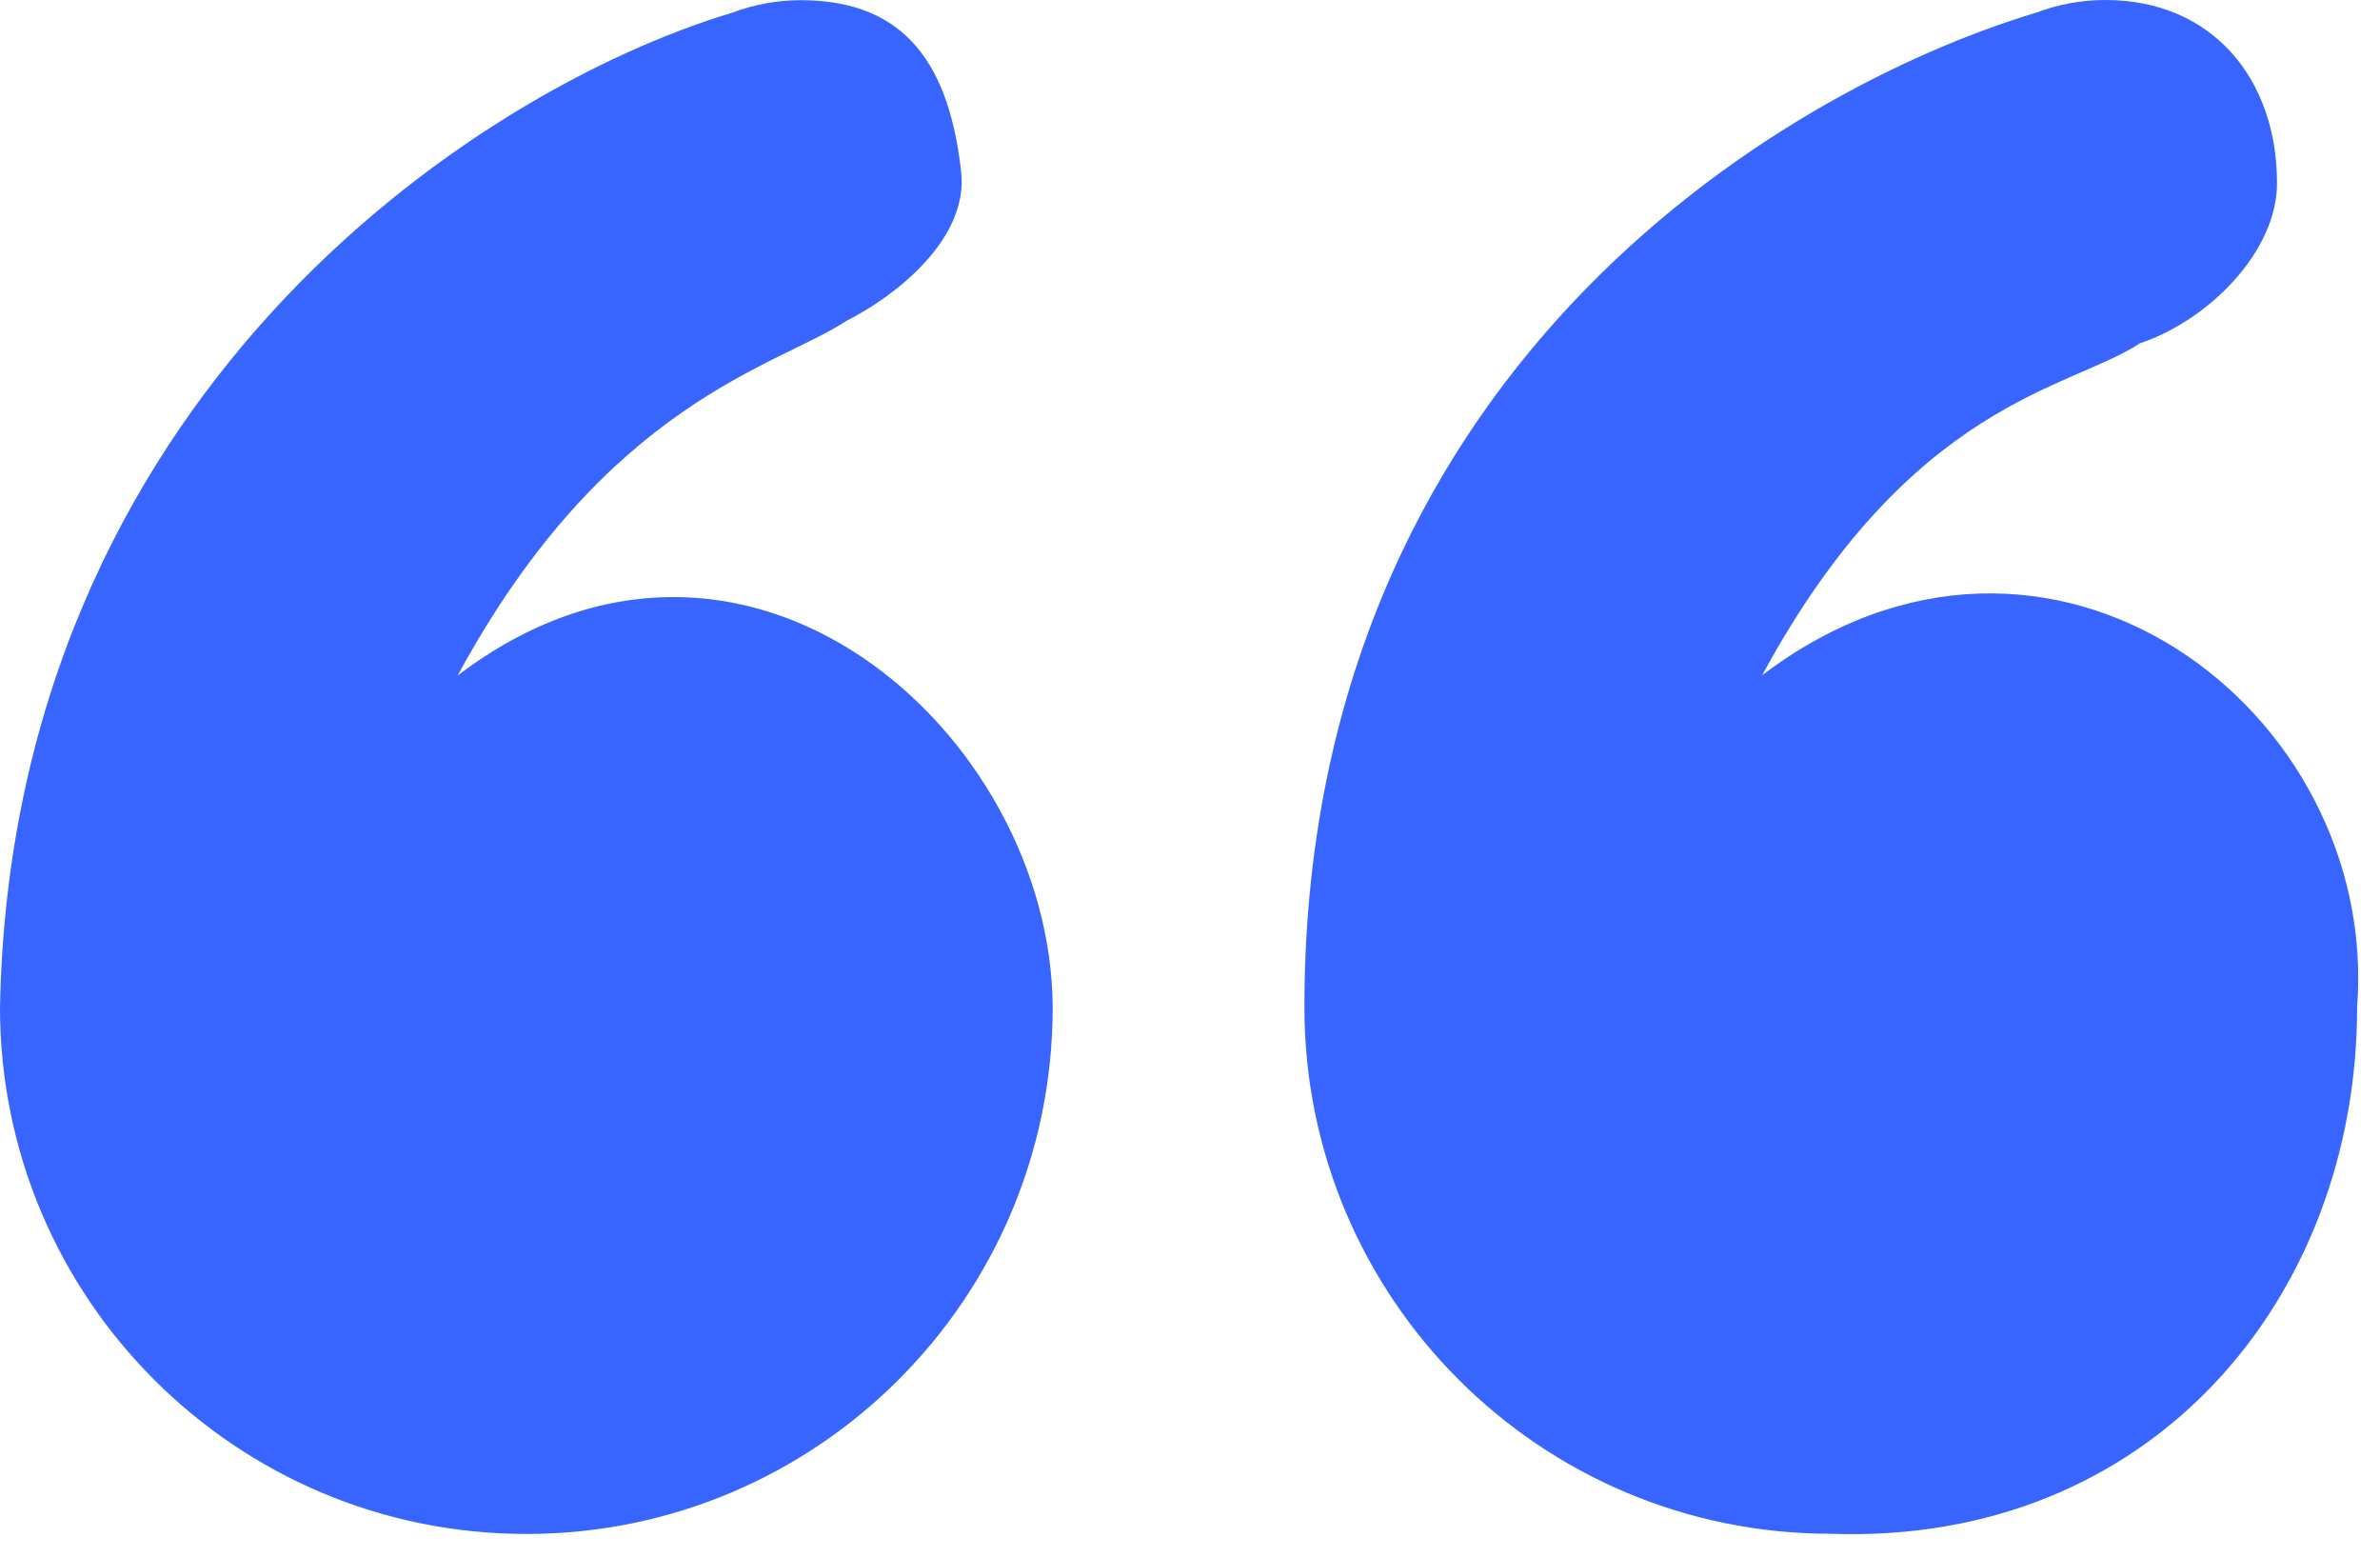
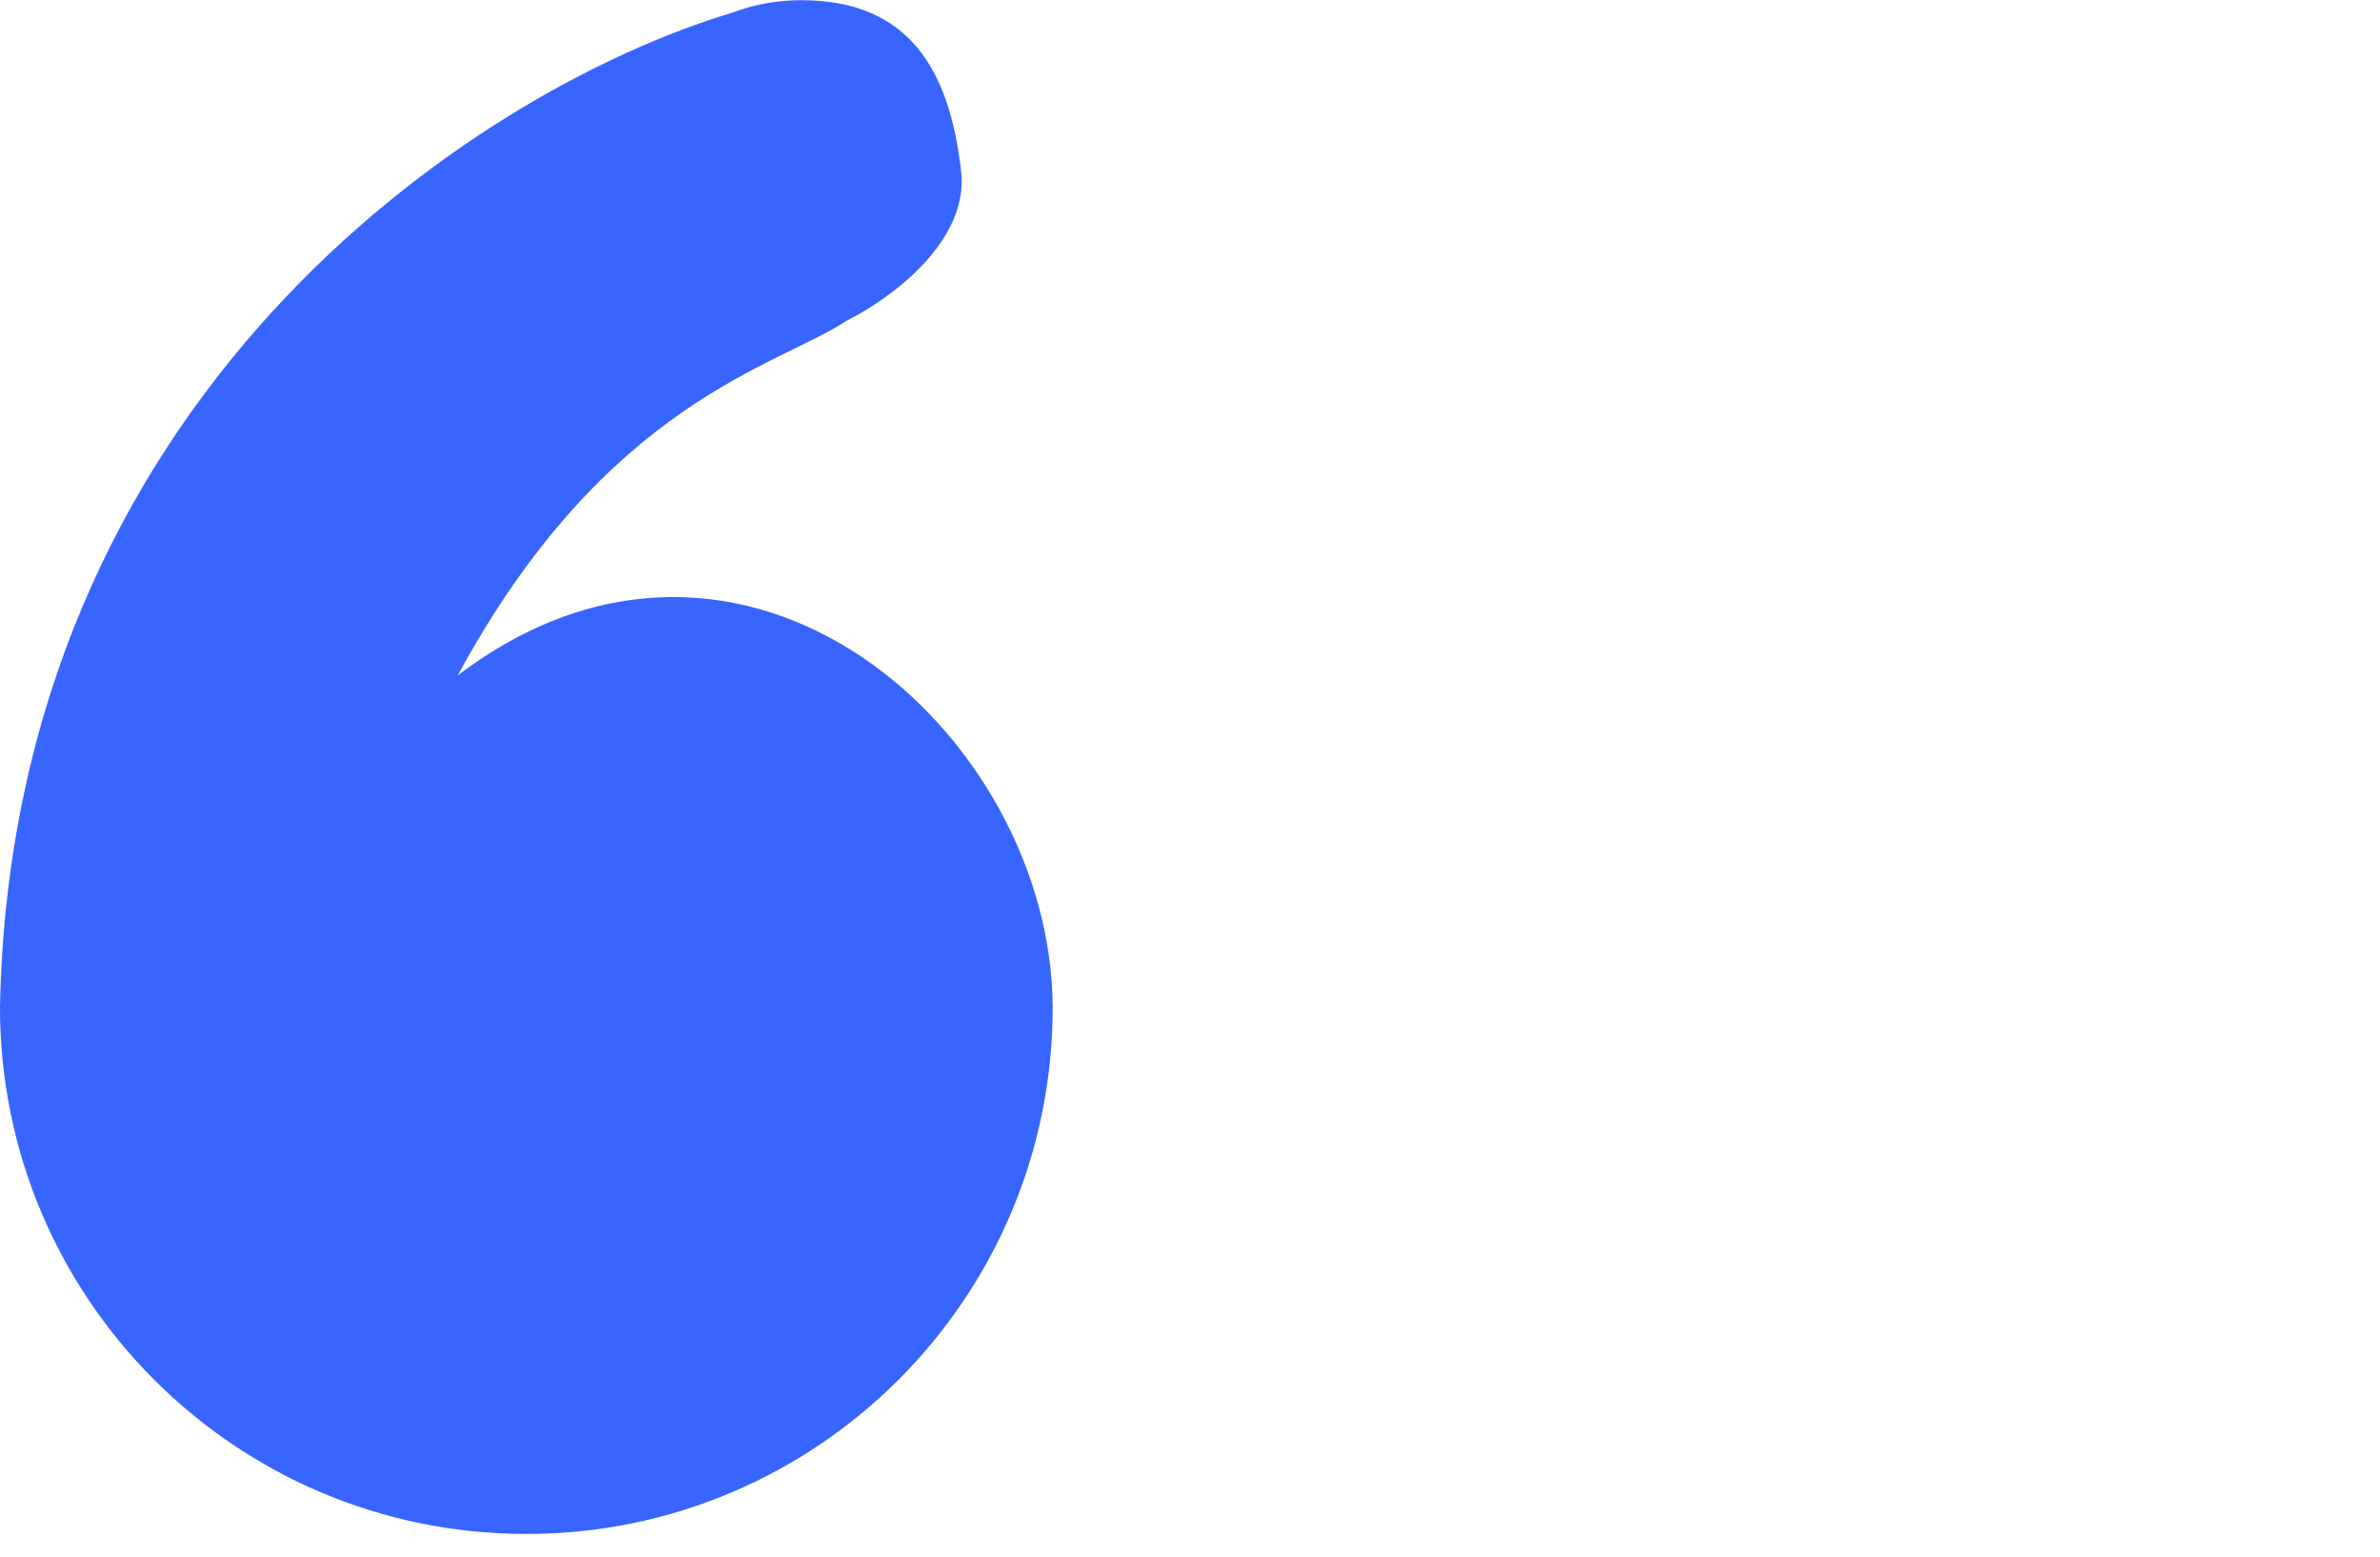
<svg xmlns="http://www.w3.org/2000/svg" fill="none" height="100%" overflow="visible" preserveAspectRatio="none" style="display: block;" viewBox="0 0 104 68" width="100%">
  <g id="Quote Icon">
    <path d="M23 67.009C35.703 67.009 46 56.711 46 44.009C45.947 32.033 32.5 20.008 20 29.508C26.5 17.508 34 16.008 37 14.008C39 13.008 42.333 10.508 42 7.508C41.5 3.008 39.694 0.008 35 0.008C33.944 0.008 32.933 0.201 32 0.553C20.5 4.008 0.5 17.508 0 44.009C0 56.711 10.297 67.009 23 67.009Z" fill="#3864FF" id="Vector" />
-     <path d="M80 67.001C94 67.5 103 56.703 103 44.001C104 31 89.5 20 77 29.5C83.5 17.5 90.5 17 93.5 15C96.5 14 99.5 11 99.5 8C99.5 3.472 96.694 0 92 0C90.944 0 89.933 0.193 89 0.545C77.5 4 57 16.5 57 44.001C57 56.703 67.297 67.001 80 67.001Z" fill="#3864FF" id="Vector_2" />
  </g>
</svg>